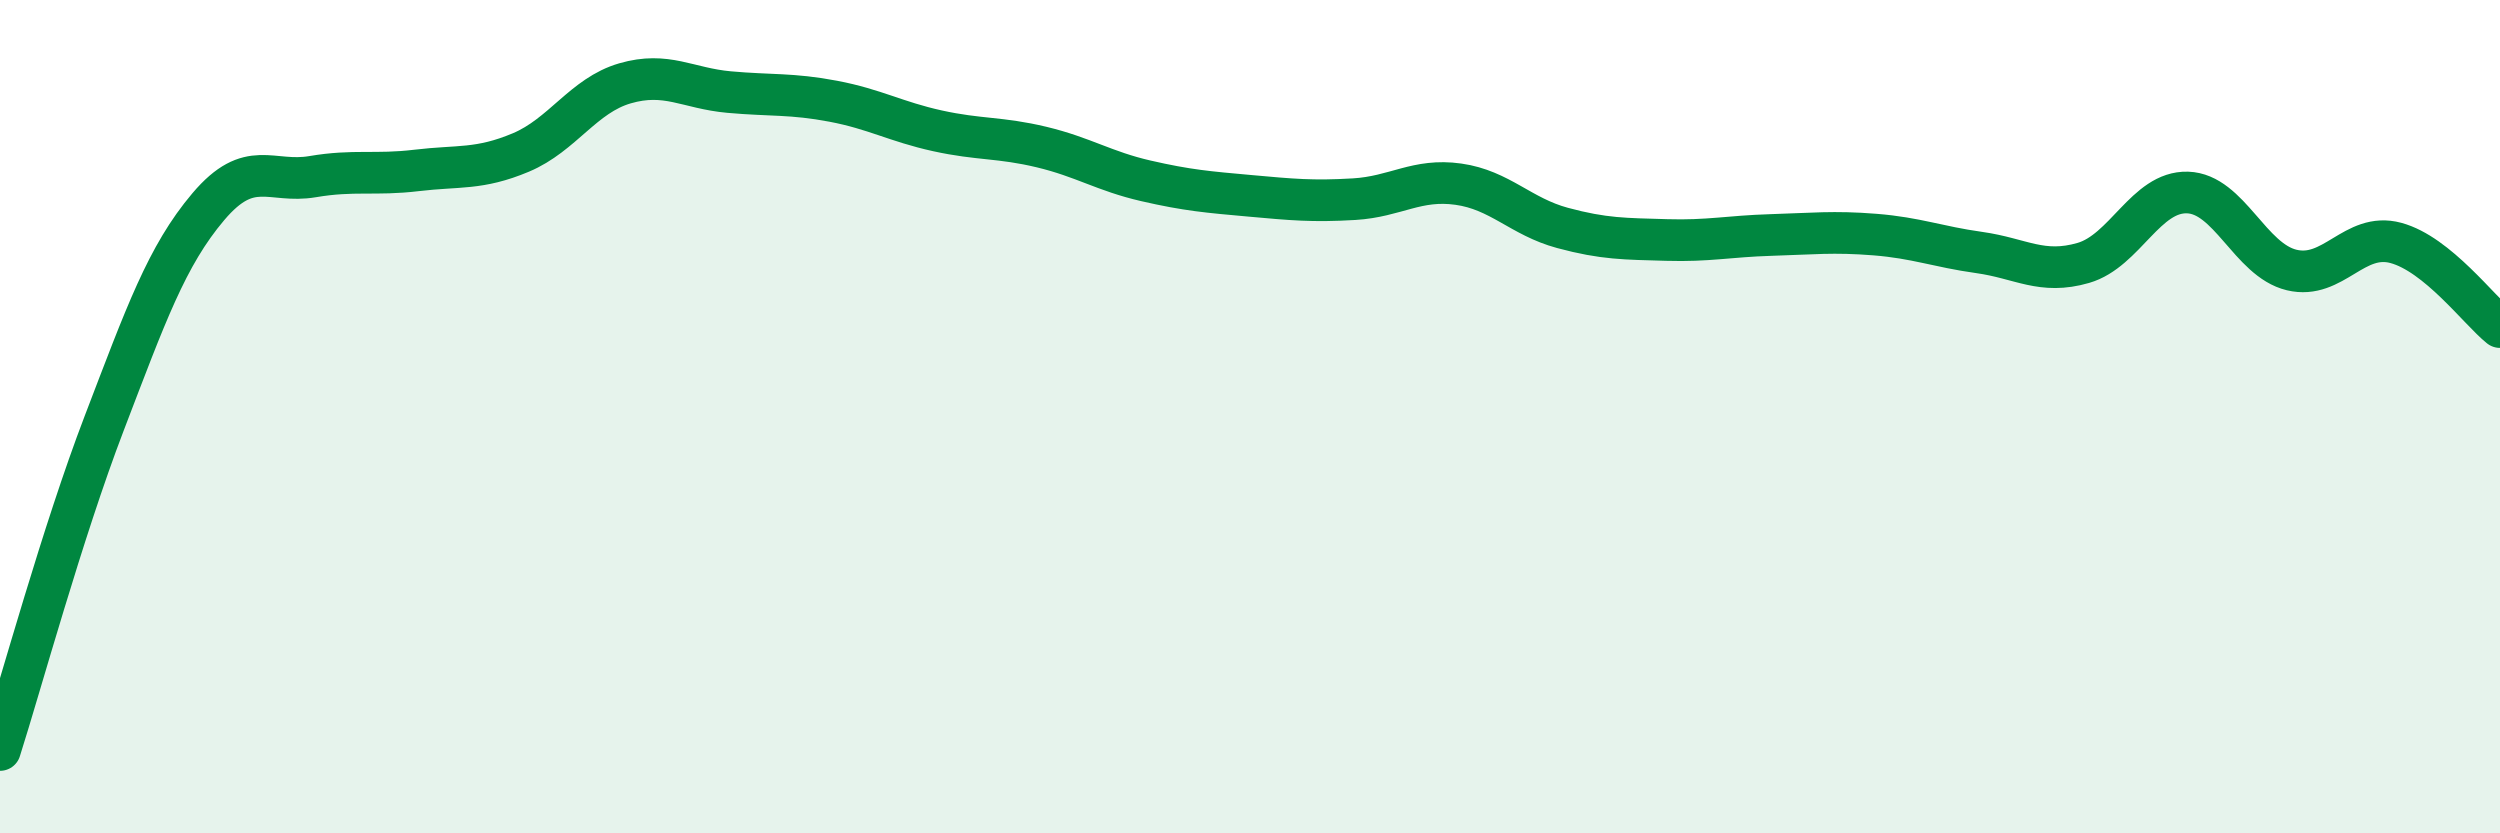
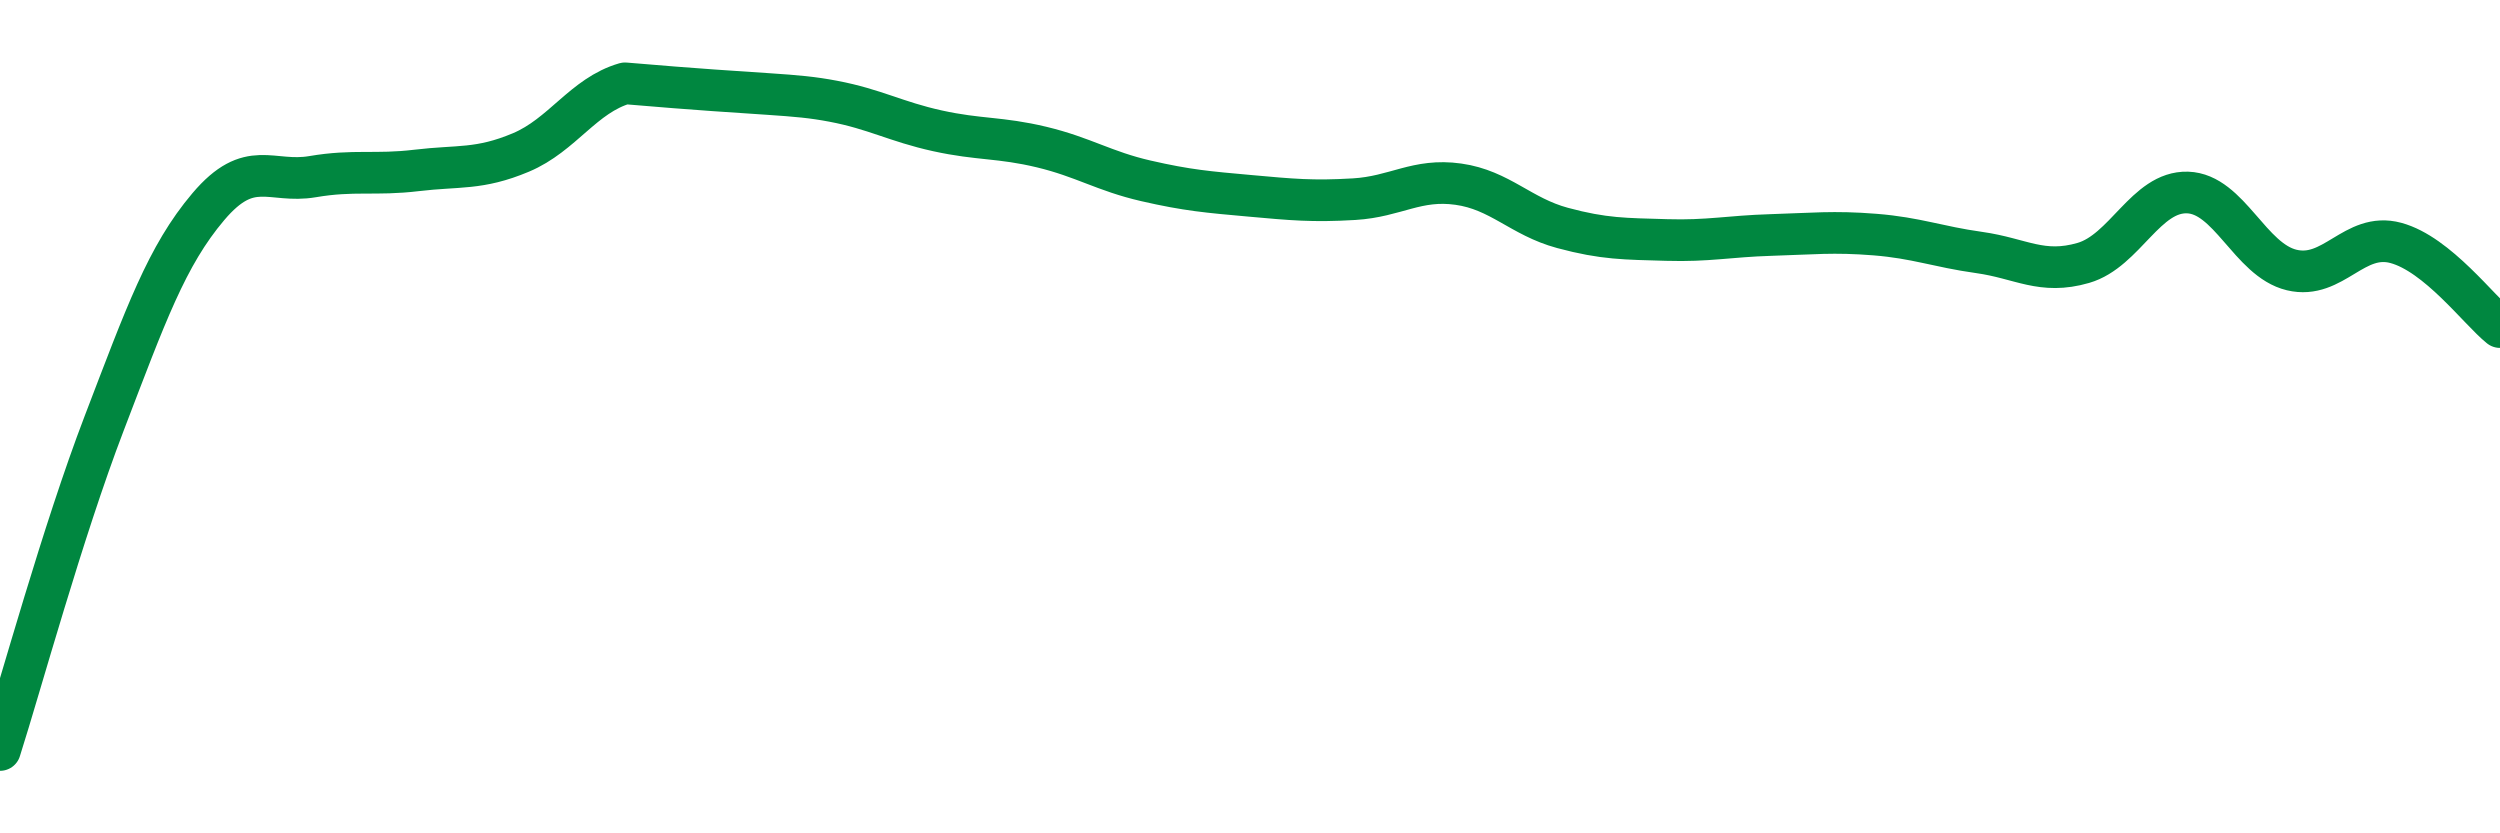
<svg xmlns="http://www.w3.org/2000/svg" width="60" height="20" viewBox="0 0 60 20">
-   <path d="M 0,18 C 0.5,16.43 1.5,12.77 2.5,10.16 C 3.5,7.55 4,6.14 5,4.96 C 6,3.78 6.5,4.41 7.5,4.24 C 8.5,4.07 9,4.21 10,4.09 C 11,3.97 11.5,4.08 12.5,3.66 C 13.5,3.24 14,2.29 15,2 C 16,1.71 16.5,2.12 17.5,2.21 C 18.5,2.3 19,2.24 20,2.43 C 21,2.62 21.5,2.92 22.5,3.14 C 23.5,3.36 24,3.29 25,3.53 C 26,3.77 26.5,4.11 27.5,4.34 C 28.5,4.57 29,4.61 30,4.7 C 31,4.79 31.5,4.84 32.5,4.78 C 33.5,4.72 34,4.28 35,4.42 C 36,4.56 36.5,5.2 37.5,5.47 C 38.5,5.74 39,5.73 40,5.76 C 41,5.79 41.5,5.67 42.5,5.64 C 43.5,5.61 44,5.55 45,5.63 C 46,5.71 46.5,5.92 47.5,6.06 C 48.5,6.2 49,6.6 50,6.31 C 51,6.02 51.5,4.59 52.5,4.62 C 53.5,4.65 54,6.24 55,6.48 C 56,6.72 56.5,5.56 57.5,5.83 C 58.5,6.1 59.5,7.45 60,7.85L60 20L0 20Z" fill="#008740" opacity="0.1" stroke-linecap="round" stroke-linejoin="round" />
-   <path d="M 0,18 C 0.5,16.43 1.5,12.77 2.5,10.16 C 3.5,7.55 4,6.14 5,4.96 C 6,3.78 6.5,4.41 7.5,4.24 C 8.5,4.07 9,4.21 10,4.09 C 11,3.97 11.5,4.08 12.5,3.66 C 13.5,3.24 14,2.29 15,2 C 16,1.71 16.5,2.12 17.5,2.21 C 18.5,2.3 19,2.24 20,2.43 C 21,2.62 21.5,2.92 22.5,3.14 C 23.5,3.36 24,3.29 25,3.53 C 26,3.77 26.5,4.11 27.5,4.34 C 28.5,4.57 29,4.61 30,4.7 C 31,4.79 31.5,4.84 32.5,4.78 C 33.5,4.72 34,4.28 35,4.42 C 36,4.56 36.5,5.2 37.5,5.47 C 38.5,5.74 39,5.73 40,5.76 C 41,5.79 41.5,5.67 42.5,5.64 C 43.5,5.61 44,5.55 45,5.63 C 46,5.71 46.5,5.92 47.5,6.06 C 48.5,6.2 49,6.6 50,6.31 C 51,6.02 51.5,4.59 52.5,4.62 C 53.5,4.65 54,6.24 55,6.48 C 56,6.72 56.5,5.56 57.5,5.83 C 58.5,6.1 59.5,7.45 60,7.85" stroke="#008740" stroke-width="1" fill="none" stroke-linecap="round" stroke-linejoin="round" />
+   <path d="M 0,18 C 0.5,16.43 1.5,12.77 2.5,10.16 C 3.5,7.55 4,6.14 5,4.96 C 6,3.78 6.5,4.41 7.5,4.24 C 8.5,4.07 9,4.21 10,4.09 C 11,3.97 11.5,4.08 12.5,3.66 C 13.5,3.24 14,2.29 15,2 C 18.5,2.3 19,2.24 20,2.43 C 21,2.62 21.5,2.92 22.5,3.14 C 23.5,3.36 24,3.29 25,3.53 C 26,3.77 26.5,4.11 27.5,4.34 C 28.5,4.57 29,4.61 30,4.7 C 31,4.79 31.5,4.84 32.5,4.78 C 33.5,4.72 34,4.28 35,4.42 C 36,4.56 36.5,5.2 37.5,5.47 C 38.5,5.74 39,5.73 40,5.76 C 41,5.79 41.5,5.67 42.5,5.64 C 43.5,5.61 44,5.55 45,5.63 C 46,5.71 46.5,5.92 47.5,6.06 C 48.5,6.2 49,6.6 50,6.31 C 51,6.02 51.5,4.59 52.5,4.62 C 53.5,4.65 54,6.24 55,6.48 C 56,6.72 56.5,5.56 57.5,5.83 C 58.5,6.1 59.5,7.45 60,7.85" stroke="#008740" stroke-width="1" fill="none" stroke-linecap="round" stroke-linejoin="round" />
</svg>